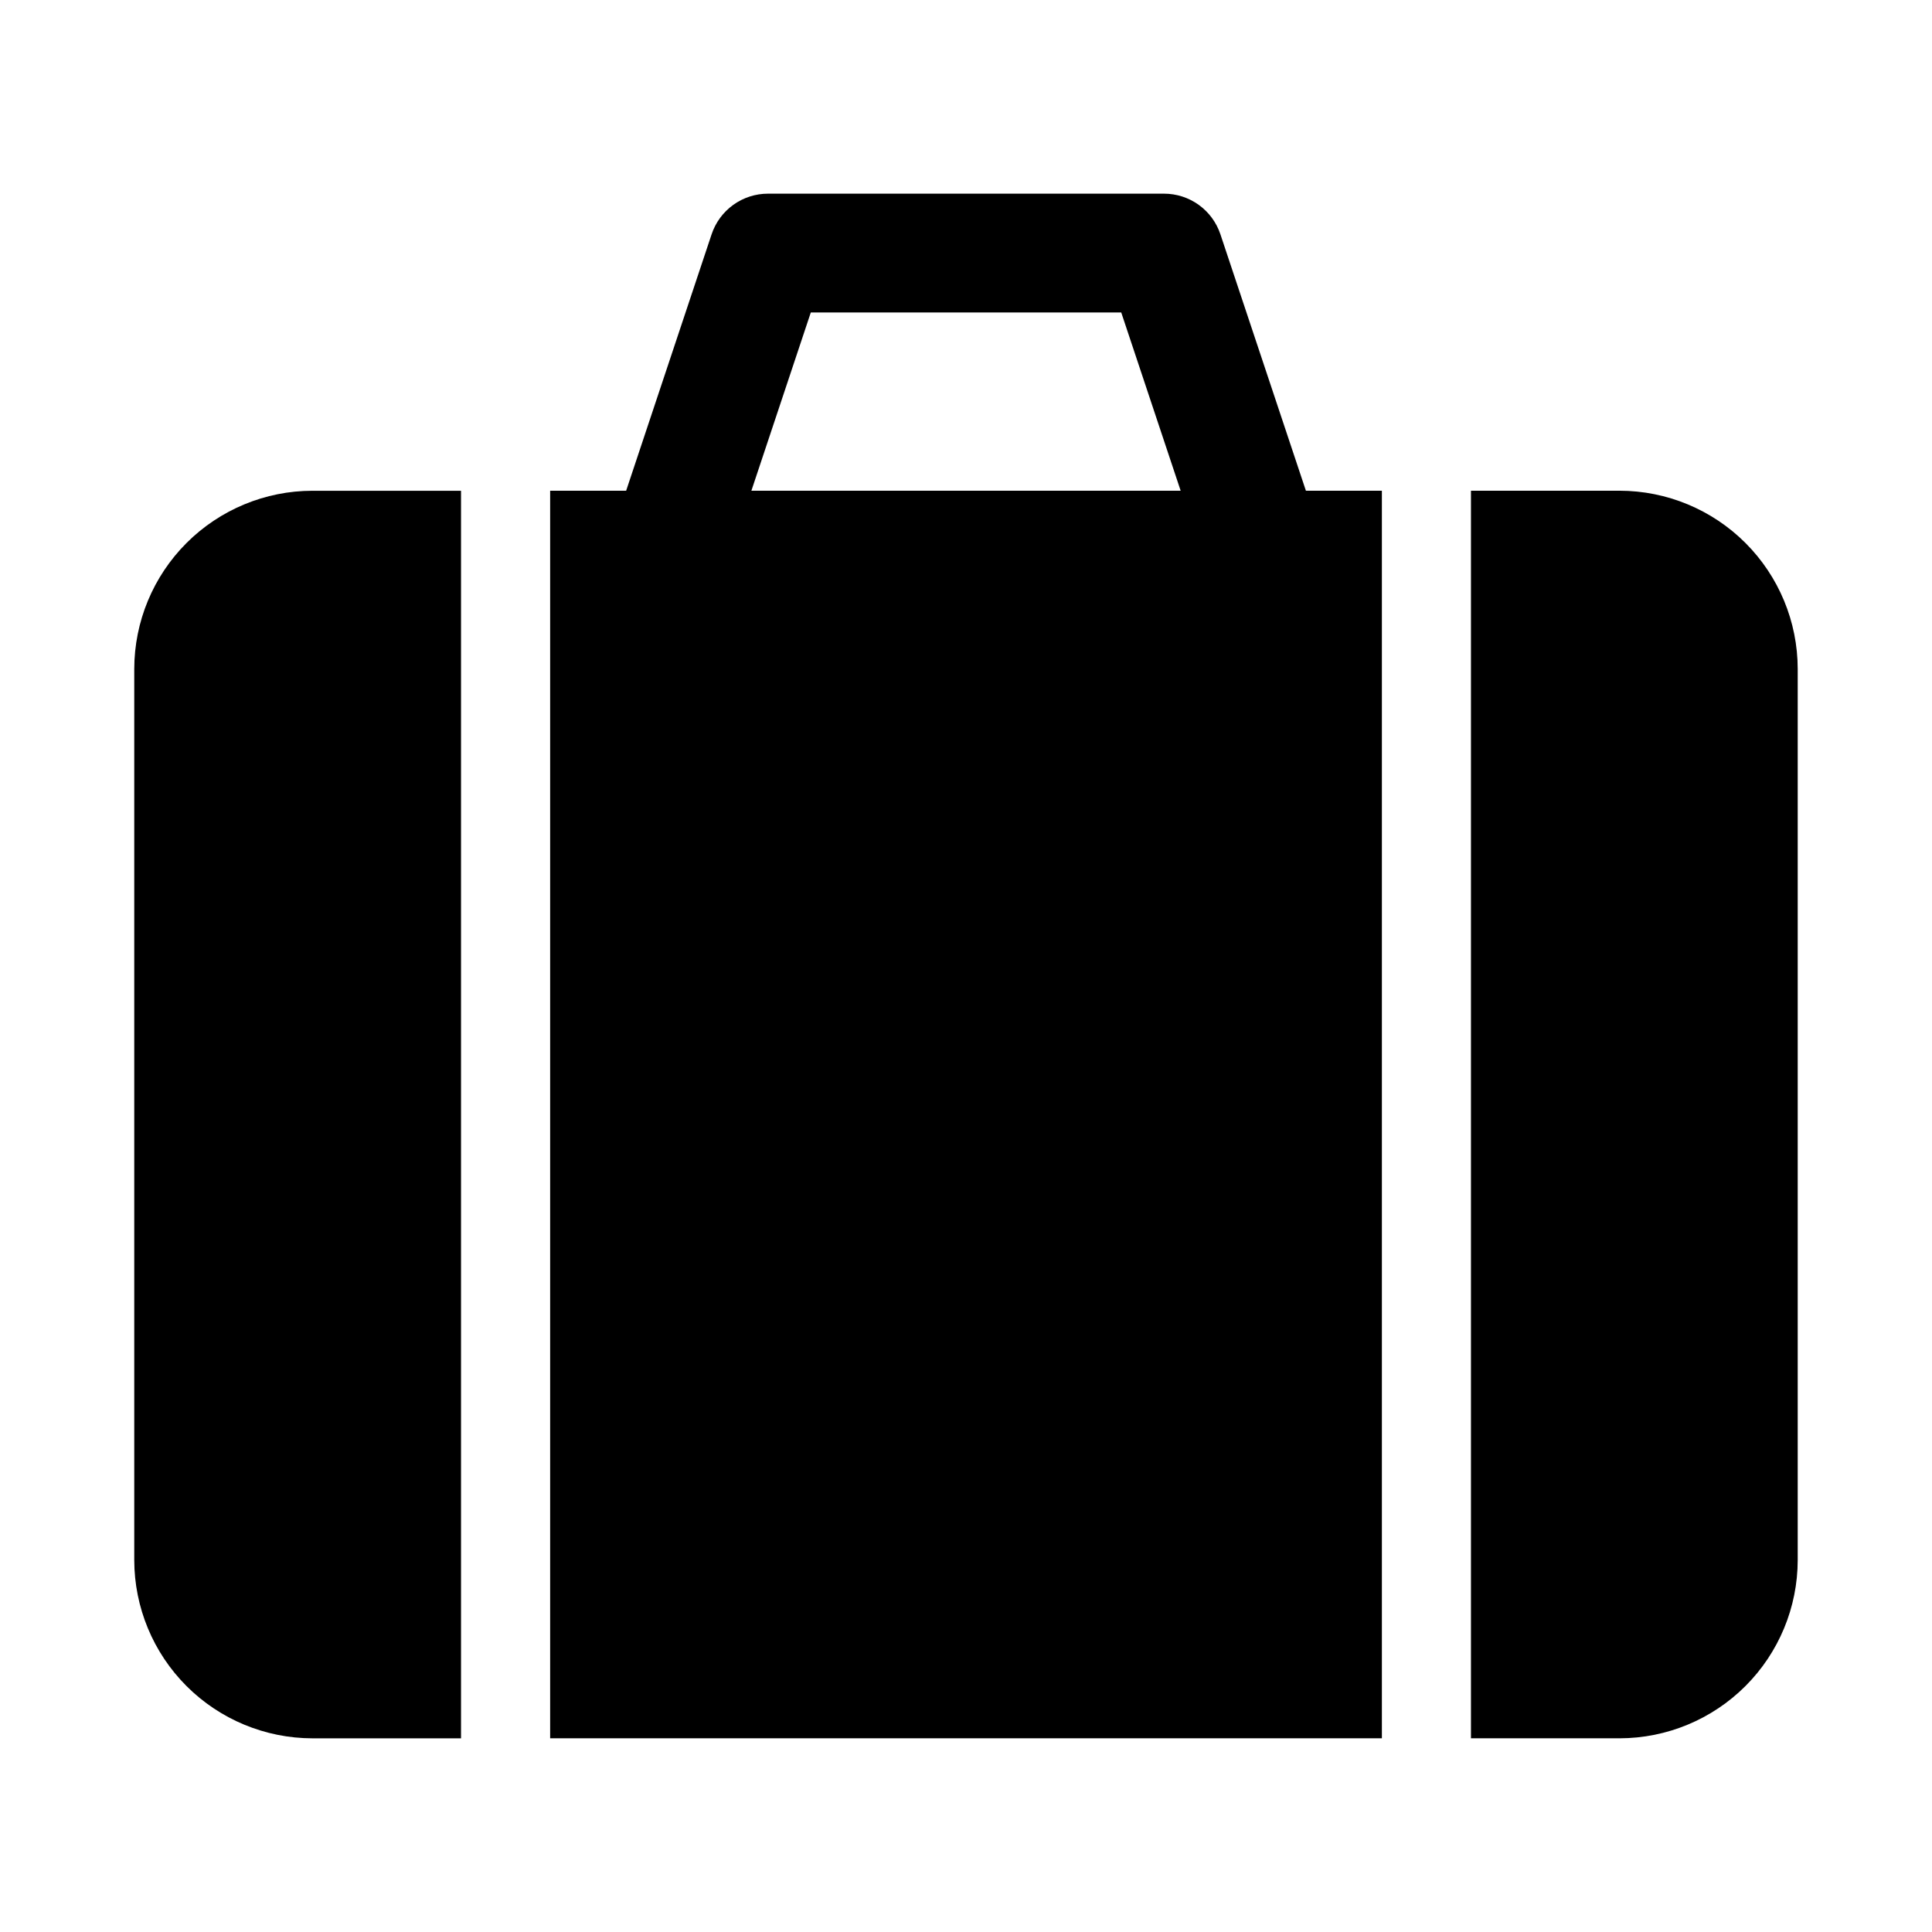
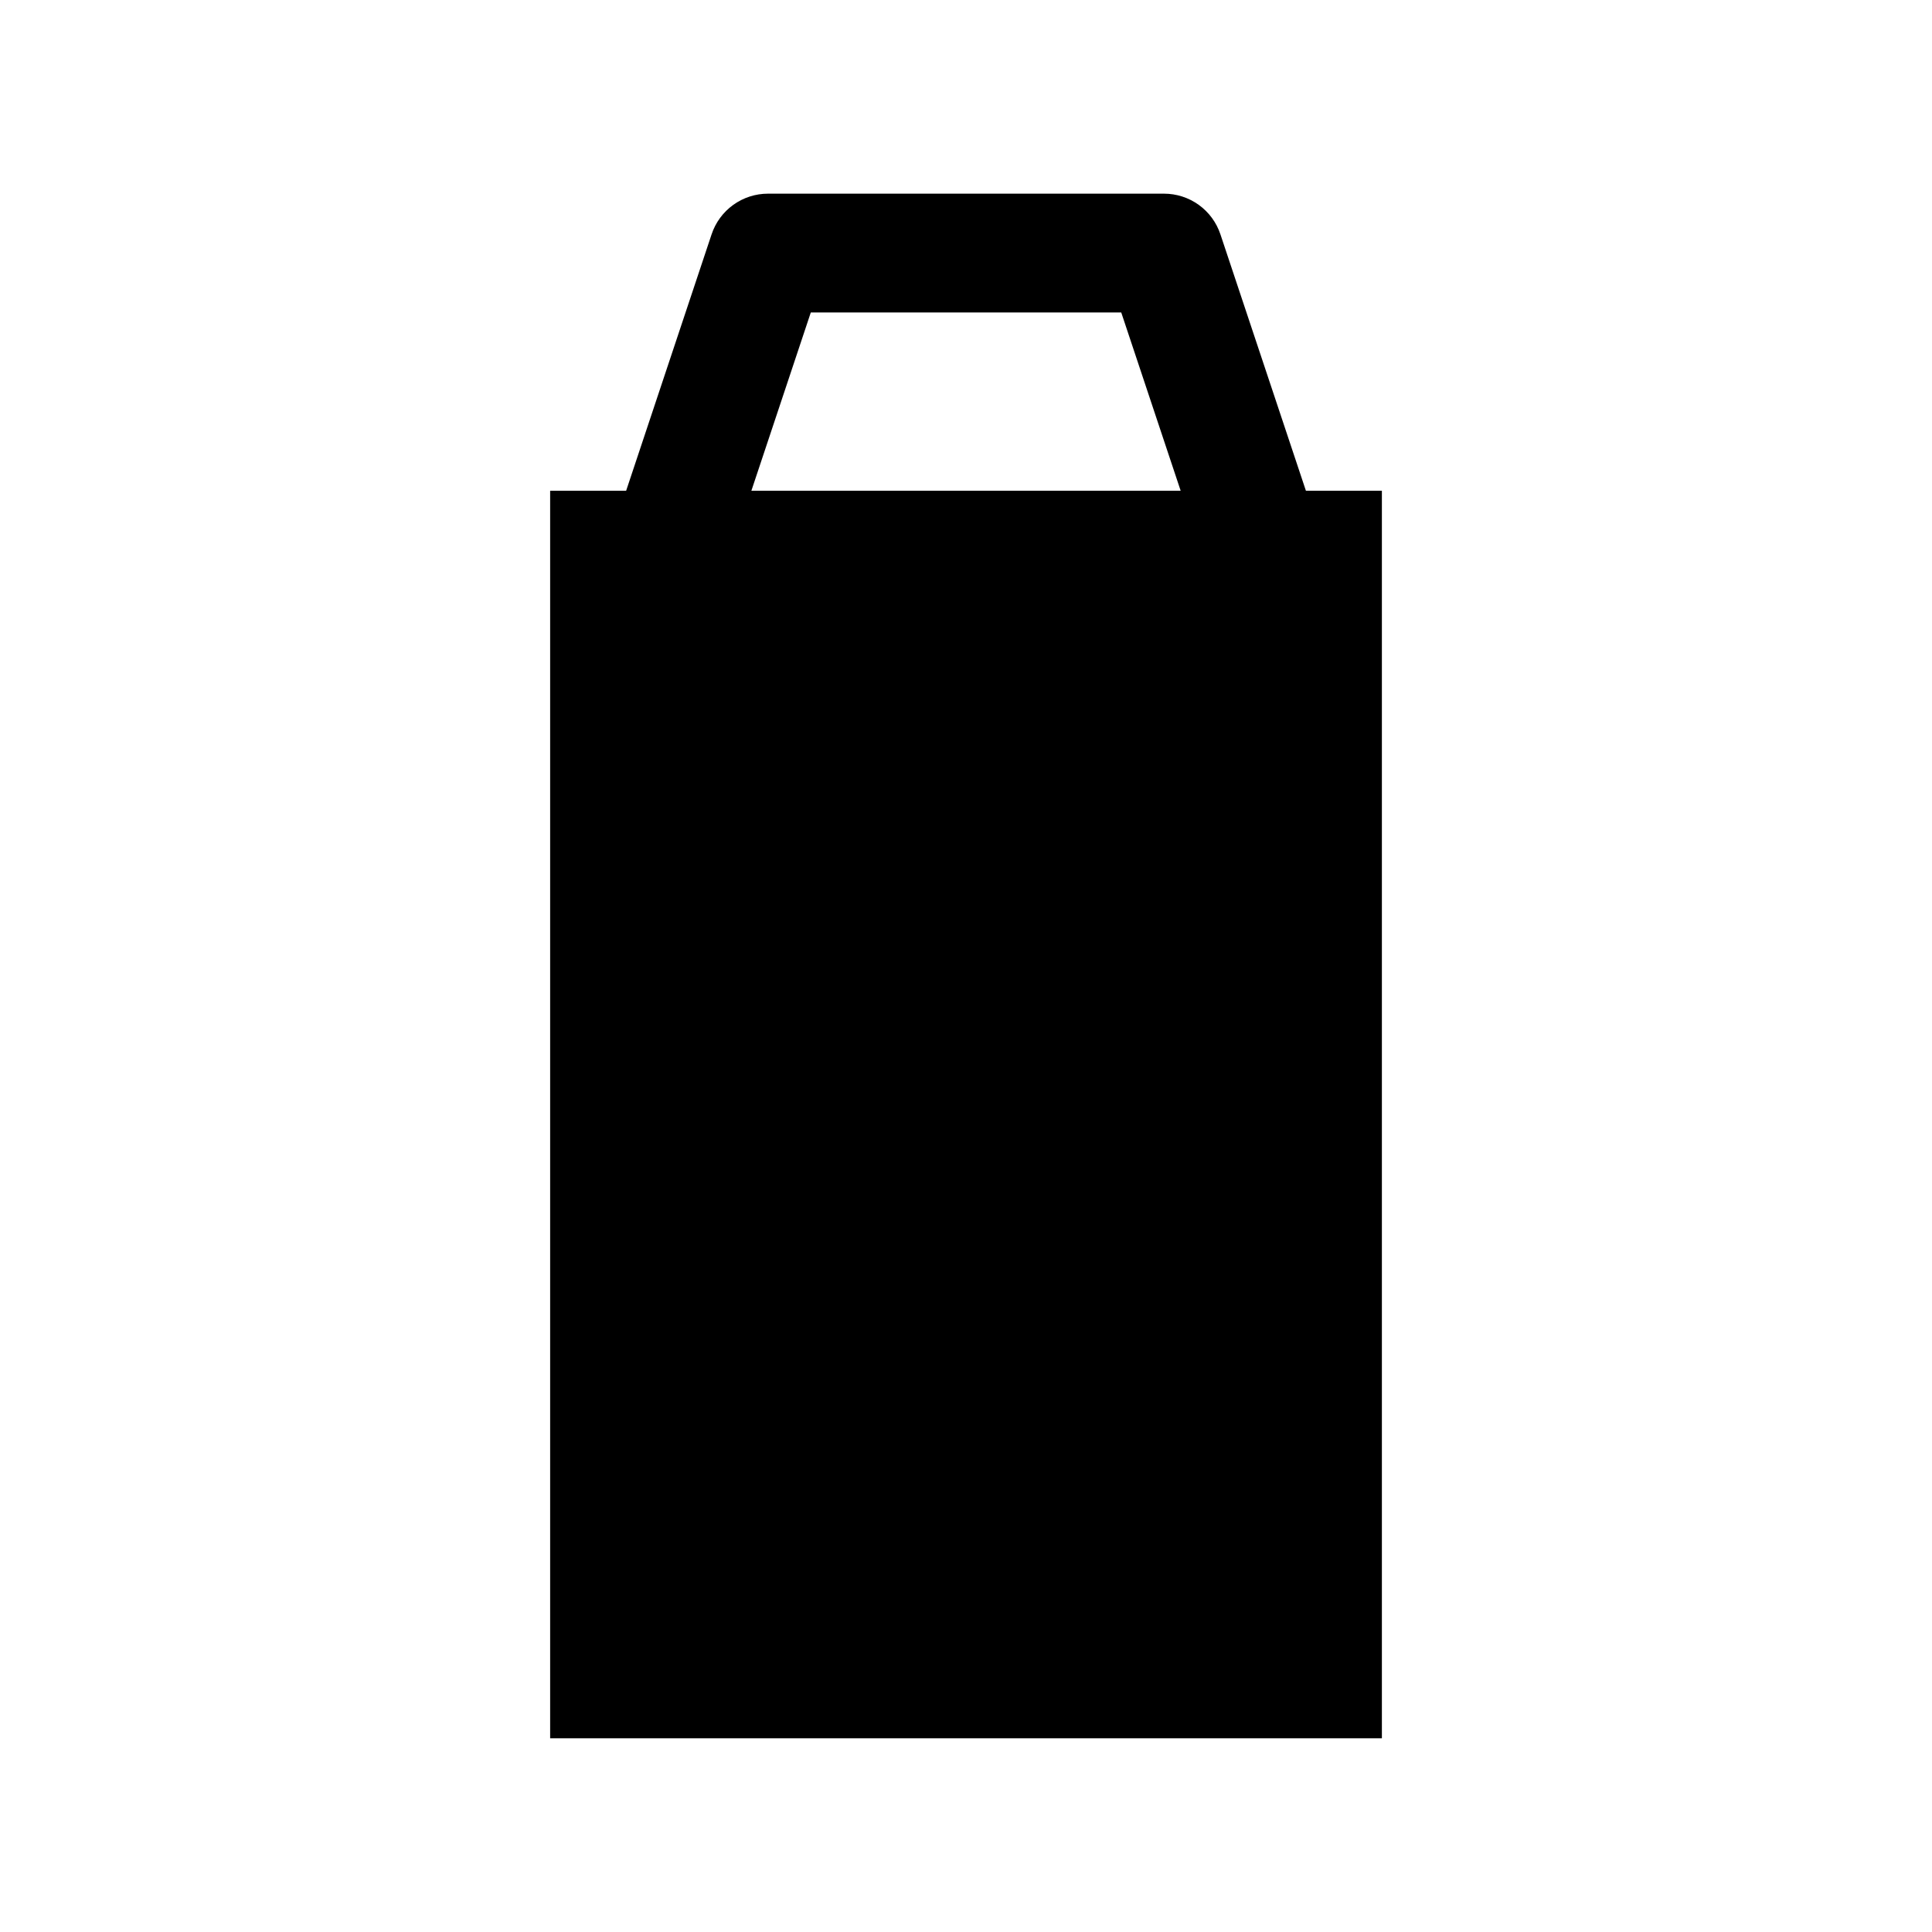
<svg xmlns="http://www.w3.org/2000/svg" fill="#000000" width="800px" height="800px" version="1.1" viewBox="144 144 512 512">
  <g>
    <path d="m467.42 206.09c-1.047-3.137-3.051-5.863-5.731-7.793-2.684-1.934-5.902-2.973-9.207-2.973h-104.96c-3.305 0-6.523 1.039-9.207 2.973-2.68 1.93-4.684 4.656-5.731 7.793l-22.648 67.957h-20.141v330.62h220.42v-330.62h-20.137zm-108.55 20.723h82.273l15.742 47.23-113.76 0.004z" />
-     <path d="m179.58 321.28v236.16c0.012 12.523 4.996 24.531 13.848 33.383 8.855 8.855 20.863 13.836 33.383 13.852h39.363v-330.62h-39.363c-12.52 0.012-24.527 4.992-33.383 13.848-8.852 8.855-13.836 20.859-13.848 33.383z" />
-     <path d="m573.18 274.05h-39.359v330.62h39.359c12.523-0.016 24.527-4.996 33.383-13.852 8.855-8.852 13.836-20.859 13.848-33.383v-236.16c-0.012-12.523-4.992-24.527-13.848-33.383-8.855-8.855-20.859-13.836-33.383-13.848z" />
  </g>
</svg>